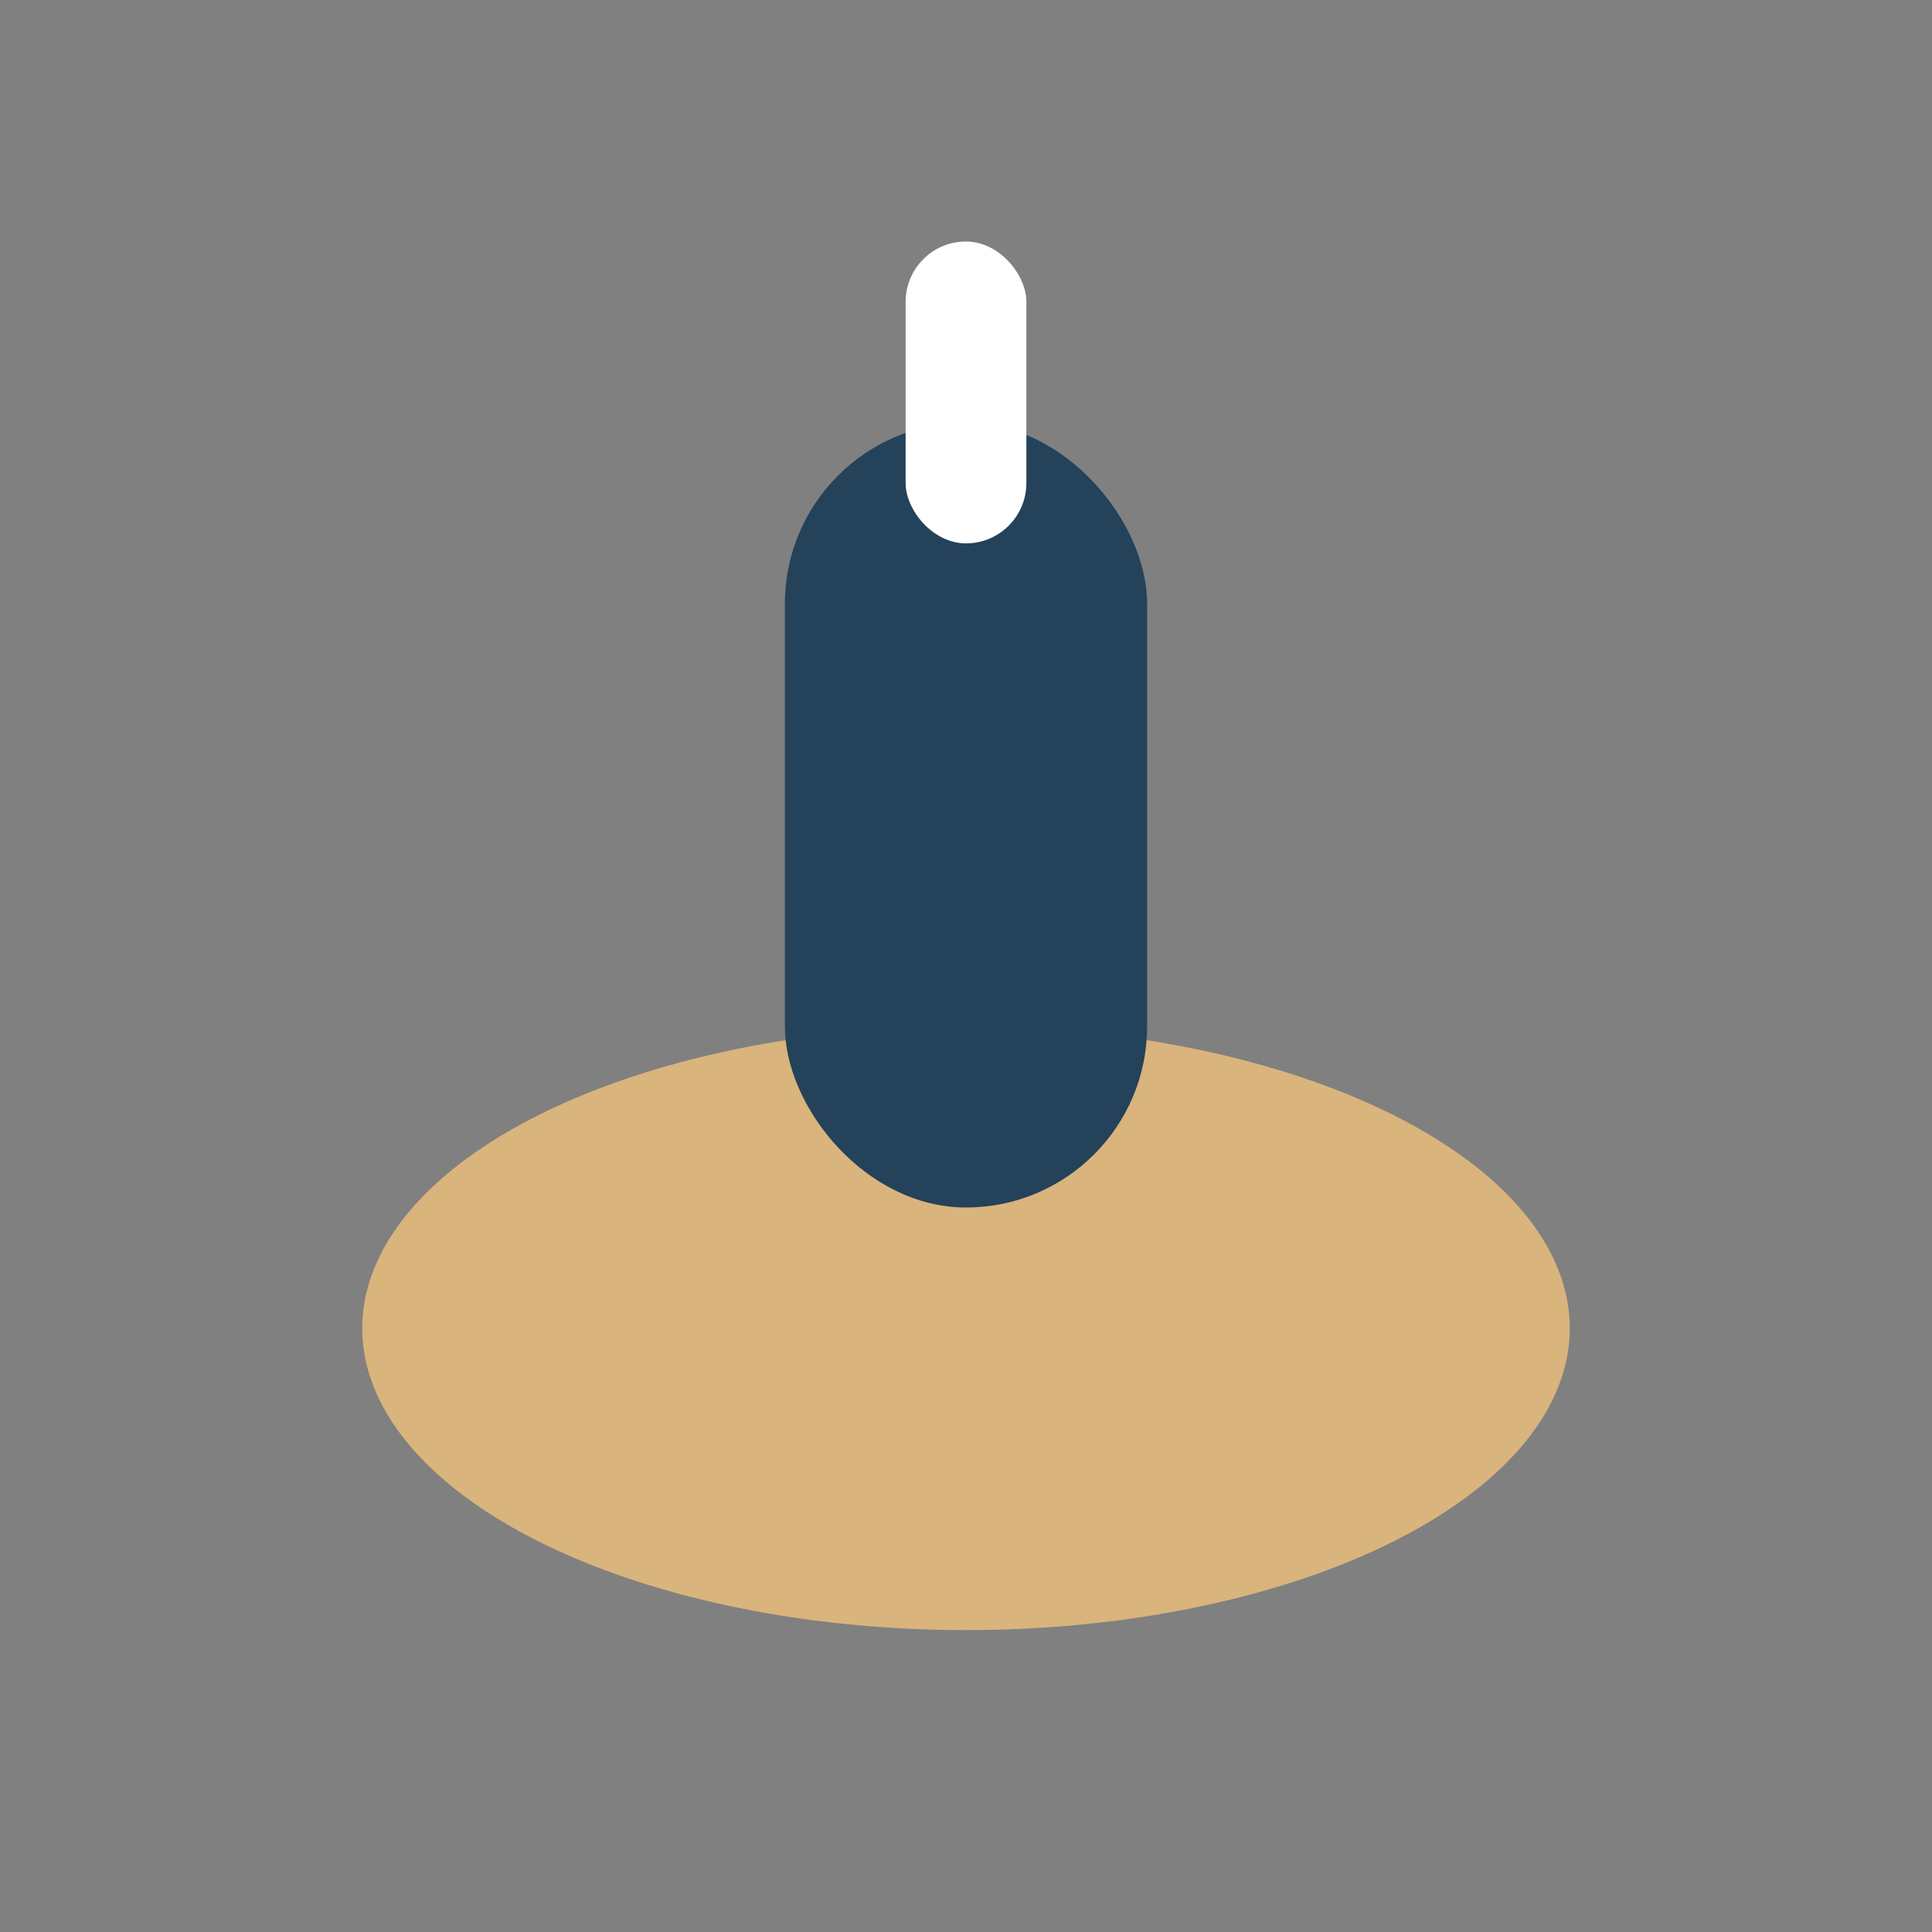
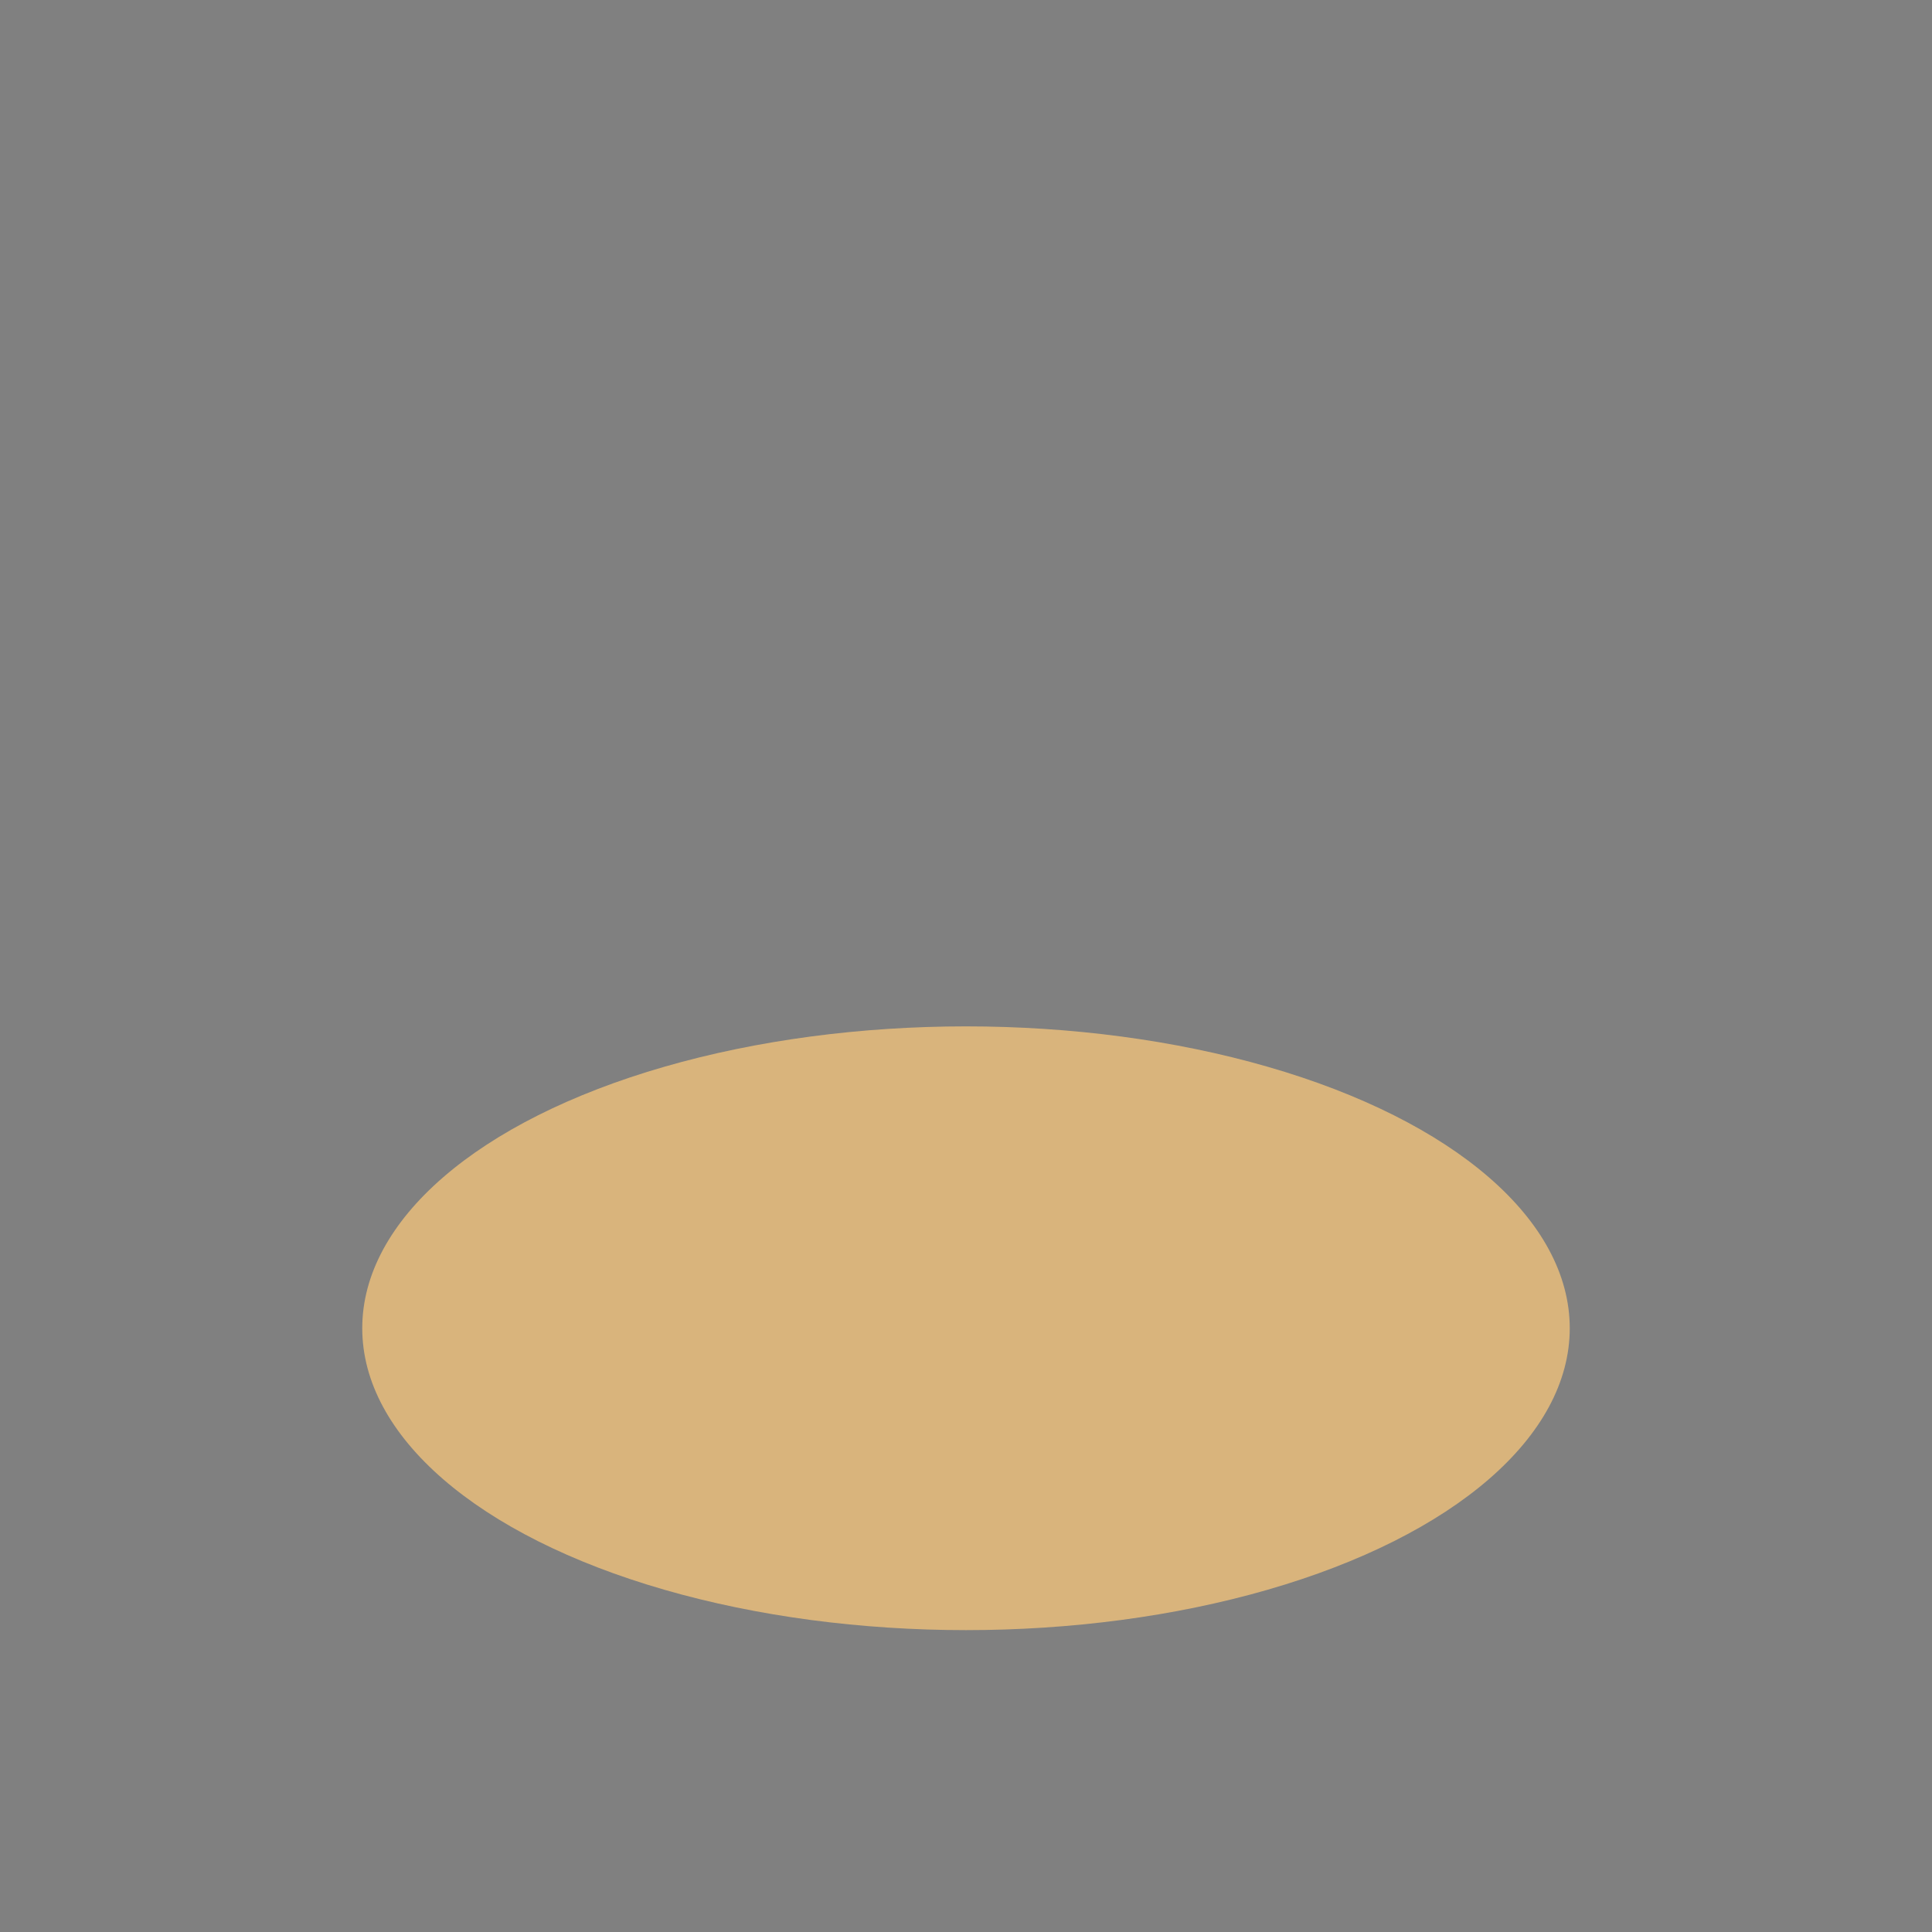
<svg xmlns="http://www.w3.org/2000/svg" width="32" height="32" viewBox="0 0 32 32">
  <rect x="0" y="0" width="32" height="32" fill="#808080" stroke="none" />
  <ellipse cx="16" cy="22" rx="10" ry="5" fill="#D9B47C" />
-   <rect x="13" y="7" width="6" height="13" rx="3" fill="#24425A" />
-   <rect x="15" y="4" width="2" height="5" rx="1" fill="#FFF" />
</svg>